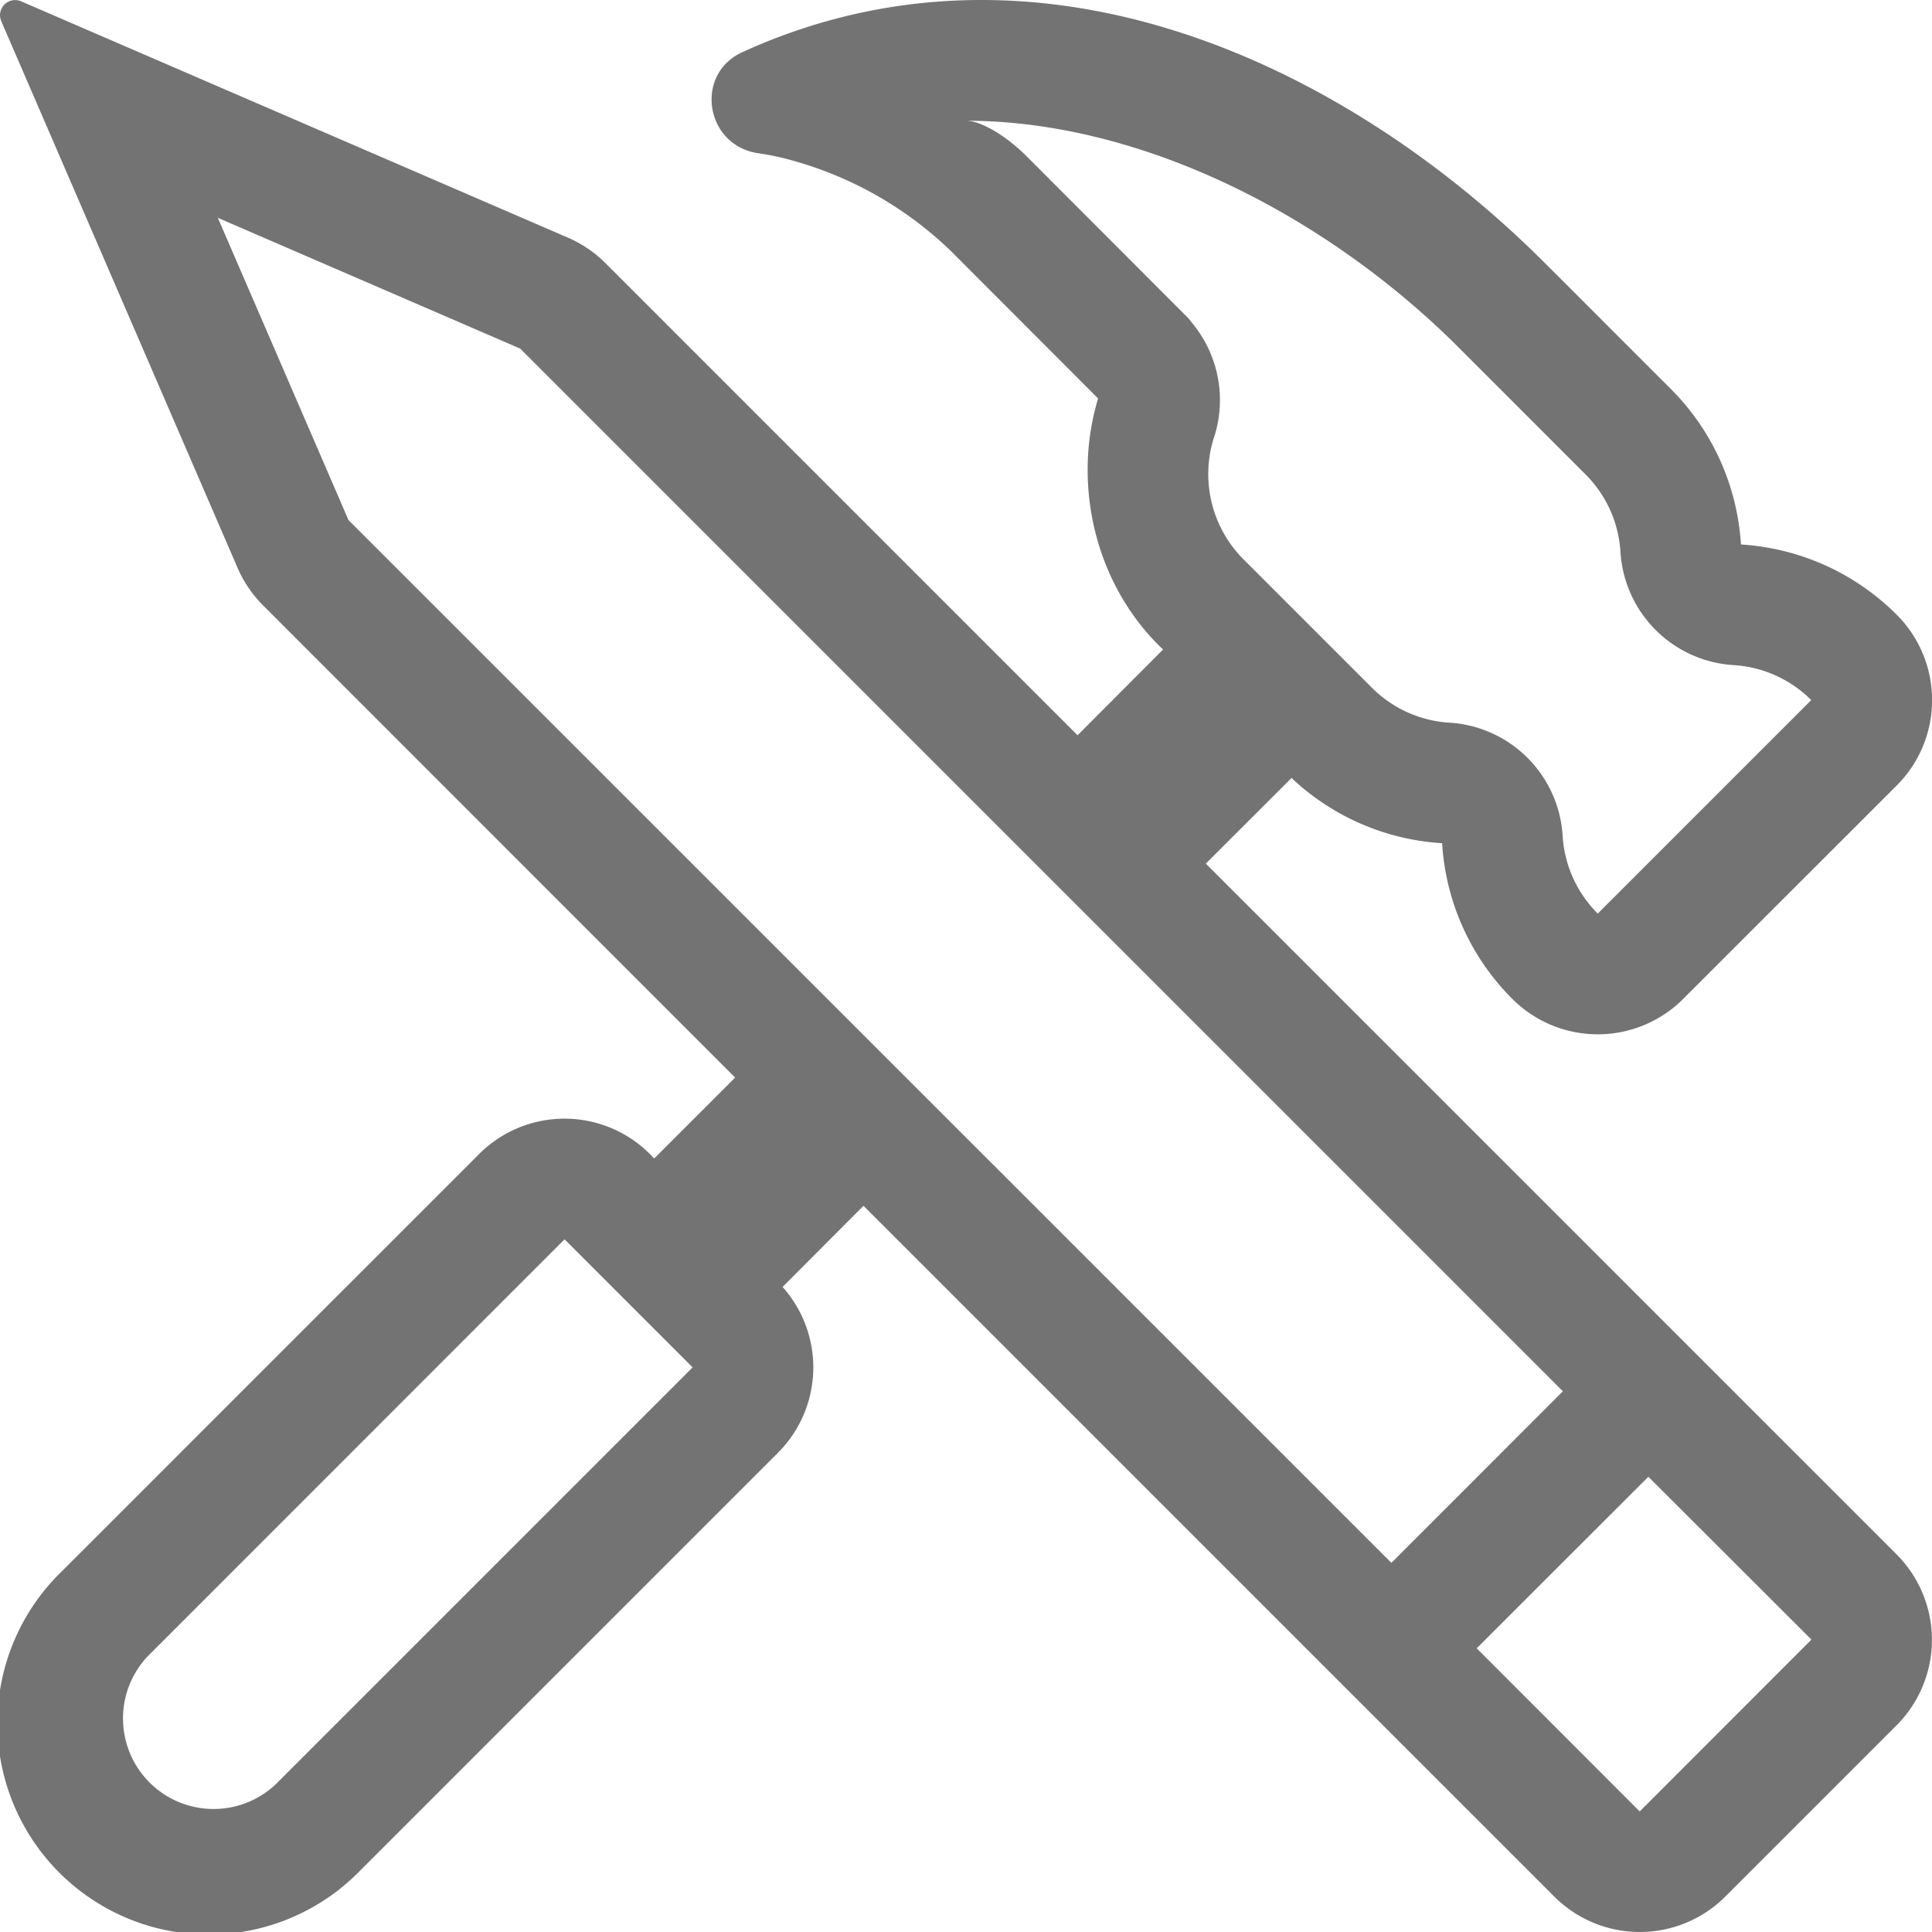
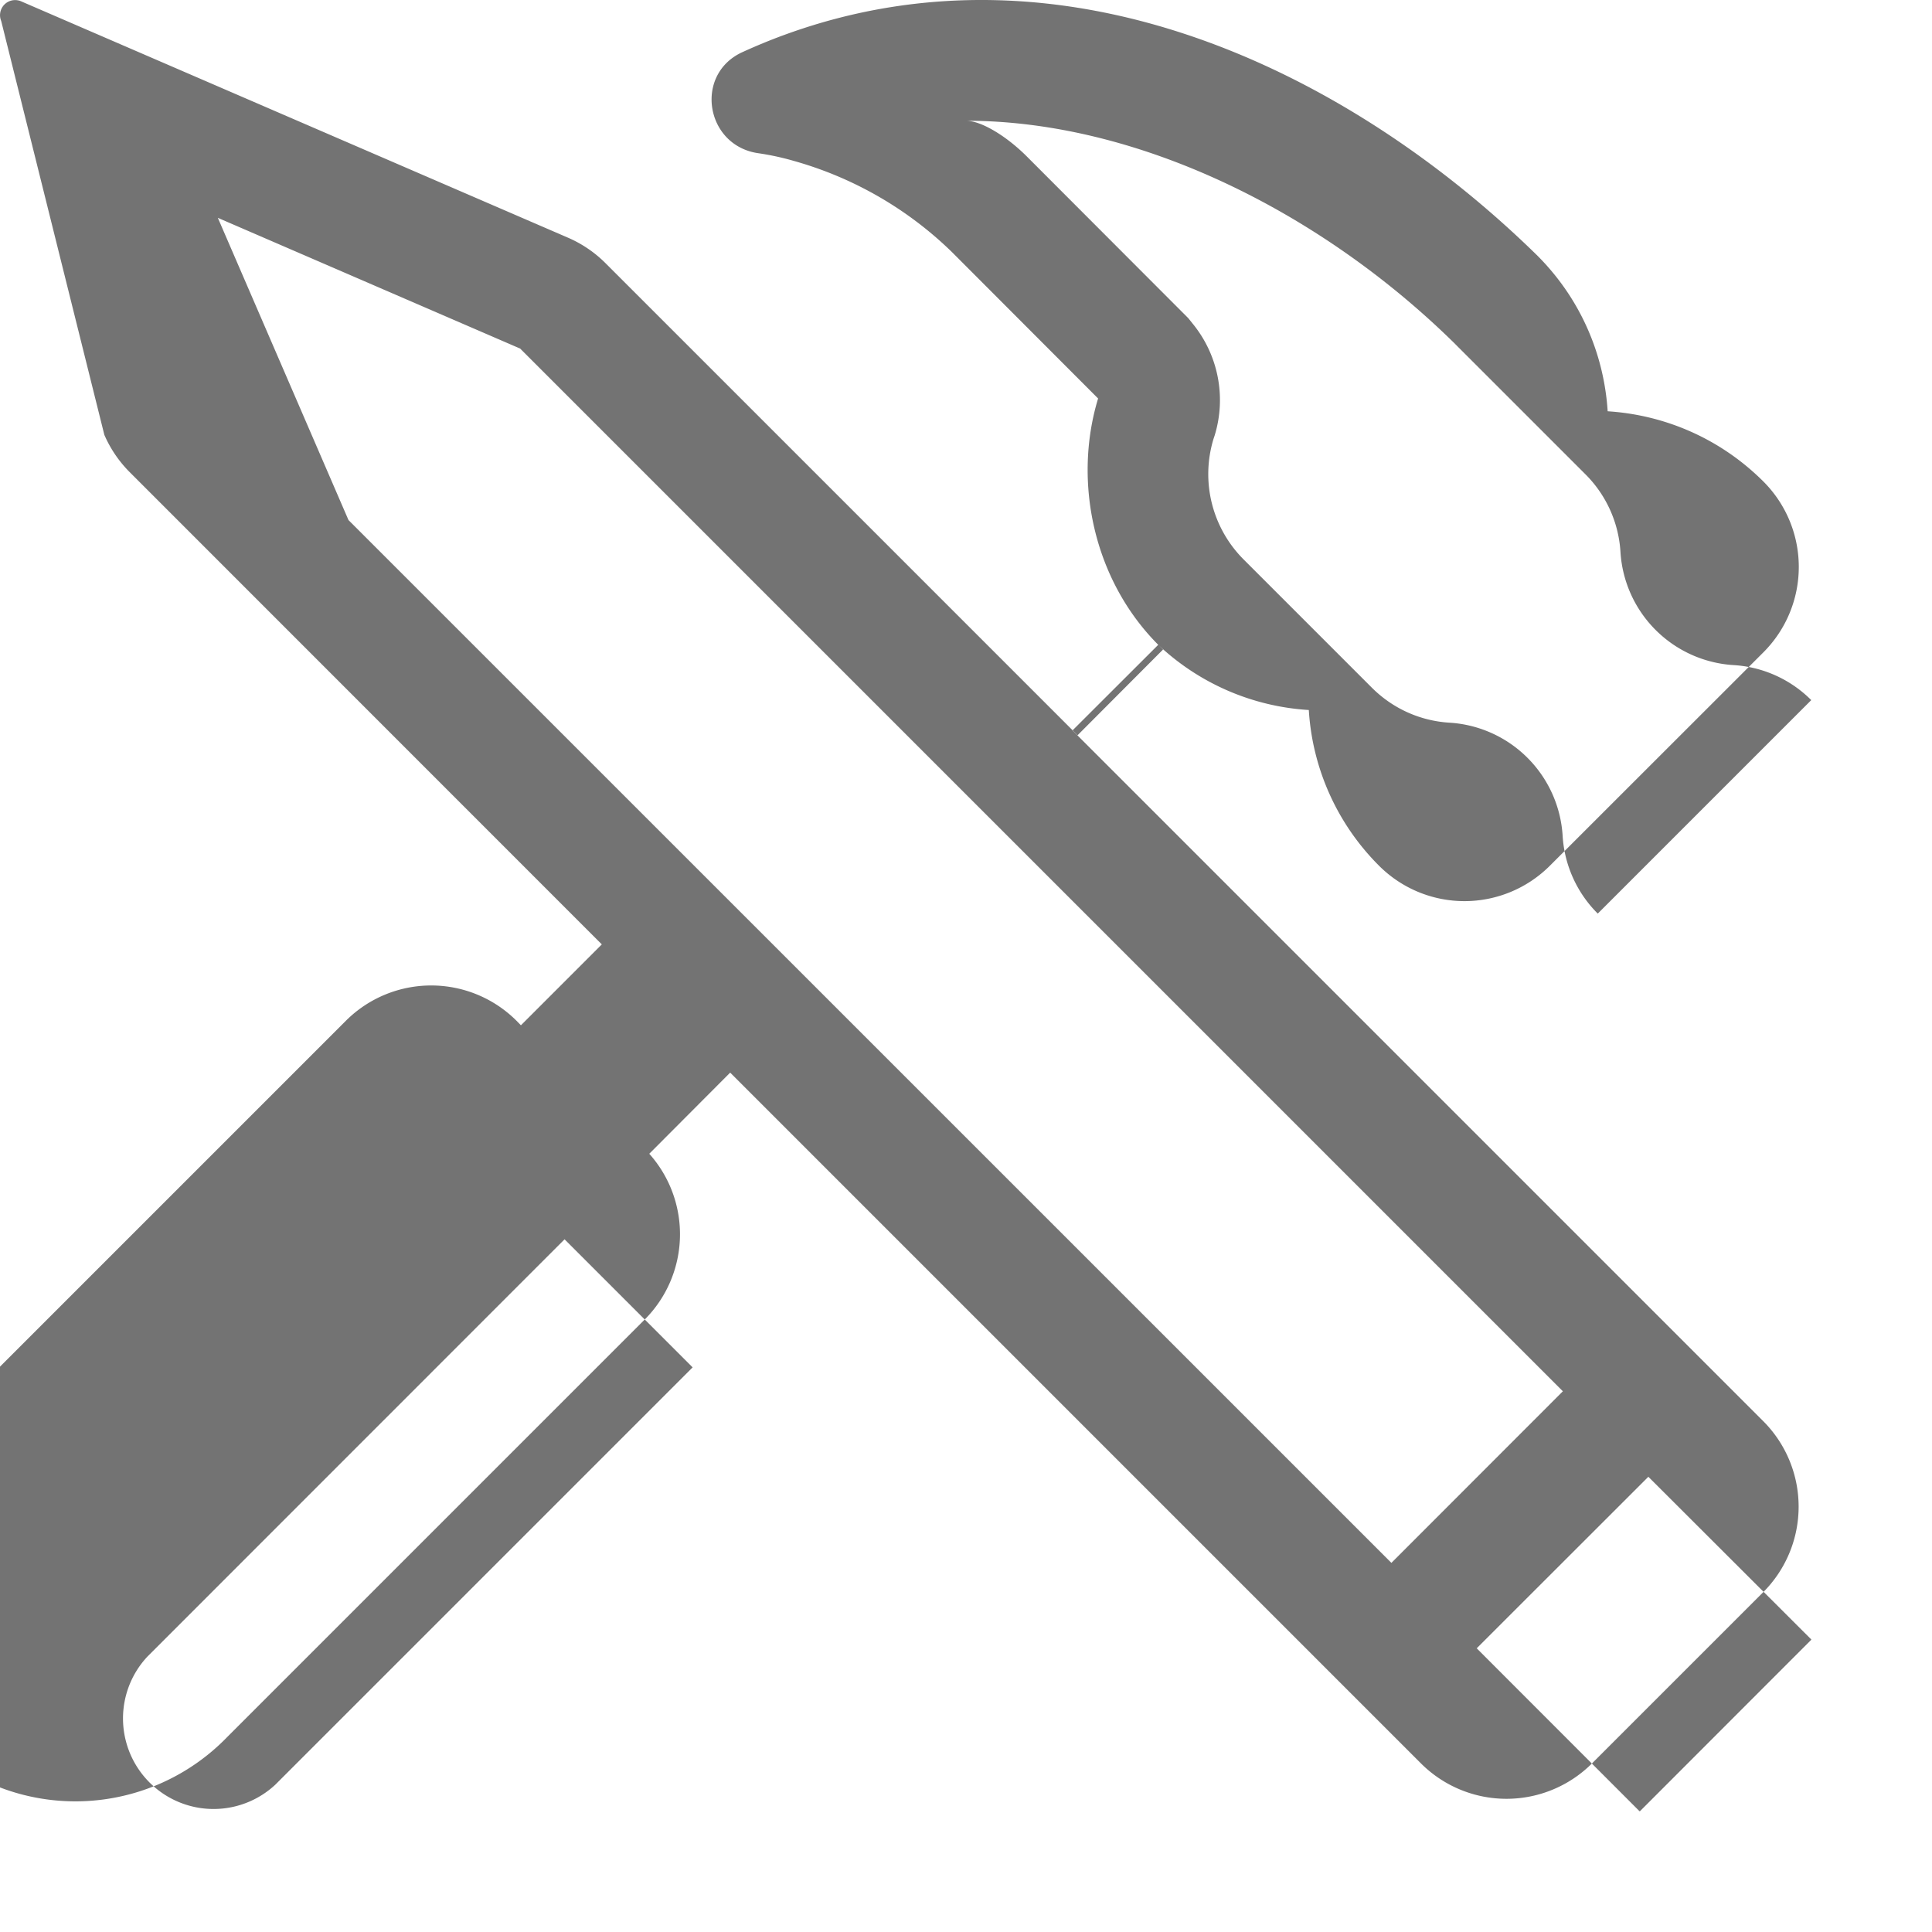
<svg xmlns="http://www.w3.org/2000/svg" fill="#737373" viewBox="0 0 16 16">
-   <path fill-rule="evenodd" d="M4.703 1.968c.116.05.222.122.311.211l3.91 3.91.708-.71-.039-.038c-.54-.541-.707-1.357-.499-2.041L7.882 2.086a3.06 3.06 0 00-1.303-.752 2.201 2.201 0 00-.298-.065c-.44-.062-.536-.655-.131-.838a4.972 4.972 0 01.337-.139L6.493.29c2.324-.852 4.679.298 6.238 1.826l.044.043 1.06 1.06c.36.36.553.82.583 1.29.47.03.93.223 1.29.582a1 1 0 010 1.414l-1.769 1.768a1 1 0 01-1.414 0 1.993 1.993 0 01-.582-1.29 1.992 1.992 0 01-1.247-.54l-.71.709 5.72 5.72a1.002 1.002 0 010 1.417l-1.417 1.417a1.002 1.002 0 01-1.418 0l-5.72-5.72-.67.672a1 1 0 01-.039 1.374l-3.455 3.455a1.75 1.75 0 11-2.474-2.475l3.455-3.455a1 1 0 011.414 0l.036.037.67-.67-3.909-3.91a1.002 1.002 0 01-.211-.31L.01.174A.125.125 0 01.175.011l4.528 1.957zm-.396.918l8.636 8.636-1.42 1.421-8.637-8.636-1.082-2.503 2.502 1.082h.001zM12.23 13.65l1.421-1.42L15 13.577v.003L13.581 15 13.58 15h-.002l-1.349-1.35zm-.183-10.806l-.008-.007-.007-.007C10.926 1.748 9.417 1 8 1c.125 0 .332.125.5.292l1.341 1.343.04.05a1 1 0 01.179.919l-.01.03a1 1 0 00.25 1l1.06 1.06c.18.18.41.277.645.291a1 1 0 01.936.936.993.993 0 00.291.645L15 5.798a.993.993 0 00-.644-.29 1 1 0 01-.936-.937.993.993 0 00-.291-.644l-1.061-1.061a1.087 1.087 0 00-.022-.022zm-7.371 7.42l1.06 1.06L2.28 14.78a.75.75 0 01-1.06-1.06l3.455-3.456z" clip-rule="evenodd" />
+   <path fill-rule="evenodd" d="M4.703 1.968c.116.05.222.122.311.211l3.91 3.91.708-.71-.039-.038c-.54-.541-.707-1.357-.499-2.041L7.882 2.086a3.06 3.06 0 00-1.303-.752 2.201 2.201 0 00-.298-.065c-.44-.062-.536-.655-.131-.838a4.972 4.972 0 01.337-.139L6.493.29c2.324-.852 4.679.298 6.238 1.826c.36.36.553.82.583 1.29.47.03.93.223 1.29.582a1 1 0 010 1.414l-1.769 1.768a1 1 0 01-1.414 0 1.993 1.993 0 01-.582-1.29 1.992 1.992 0 01-1.247-.54l-.71.709 5.72 5.72a1.002 1.002 0 010 1.417l-1.417 1.417a1.002 1.002 0 01-1.418 0l-5.72-5.72-.67.672a1 1 0 01-.039 1.374l-3.455 3.455a1.75 1.75 0 11-2.474-2.475l3.455-3.455a1 1 0 011.414 0l.036.037.67-.67-3.909-3.91a1.002 1.002 0 01-.211-.31L.01.174A.125.125 0 01.175.011l4.528 1.957zm-.396.918l8.636 8.636-1.42 1.421-8.637-8.636-1.082-2.503 2.502 1.082h.001zM12.23 13.65l1.421-1.42L15 13.577v.003L13.581 15 13.58 15h-.002l-1.349-1.35zm-.183-10.806l-.008-.007-.007-.007C10.926 1.748 9.417 1 8 1c.125 0 .332.125.5.292l1.341 1.343.04.05a1 1 0 01.179.919l-.01.03a1 1 0 00.25 1l1.06 1.06c.18.18.41.277.645.291a1 1 0 01.936.936.993.993 0 00.291.645L15 5.798a.993.993 0 00-.644-.29 1 1 0 01-.936-.937.993.993 0 00-.291-.644l-1.061-1.061a1.087 1.087 0 00-.022-.022zm-7.371 7.42l1.06 1.06L2.28 14.78a.75.75 0 01-1.06-1.06l3.455-3.456z" clip-rule="evenodd" />
</svg>